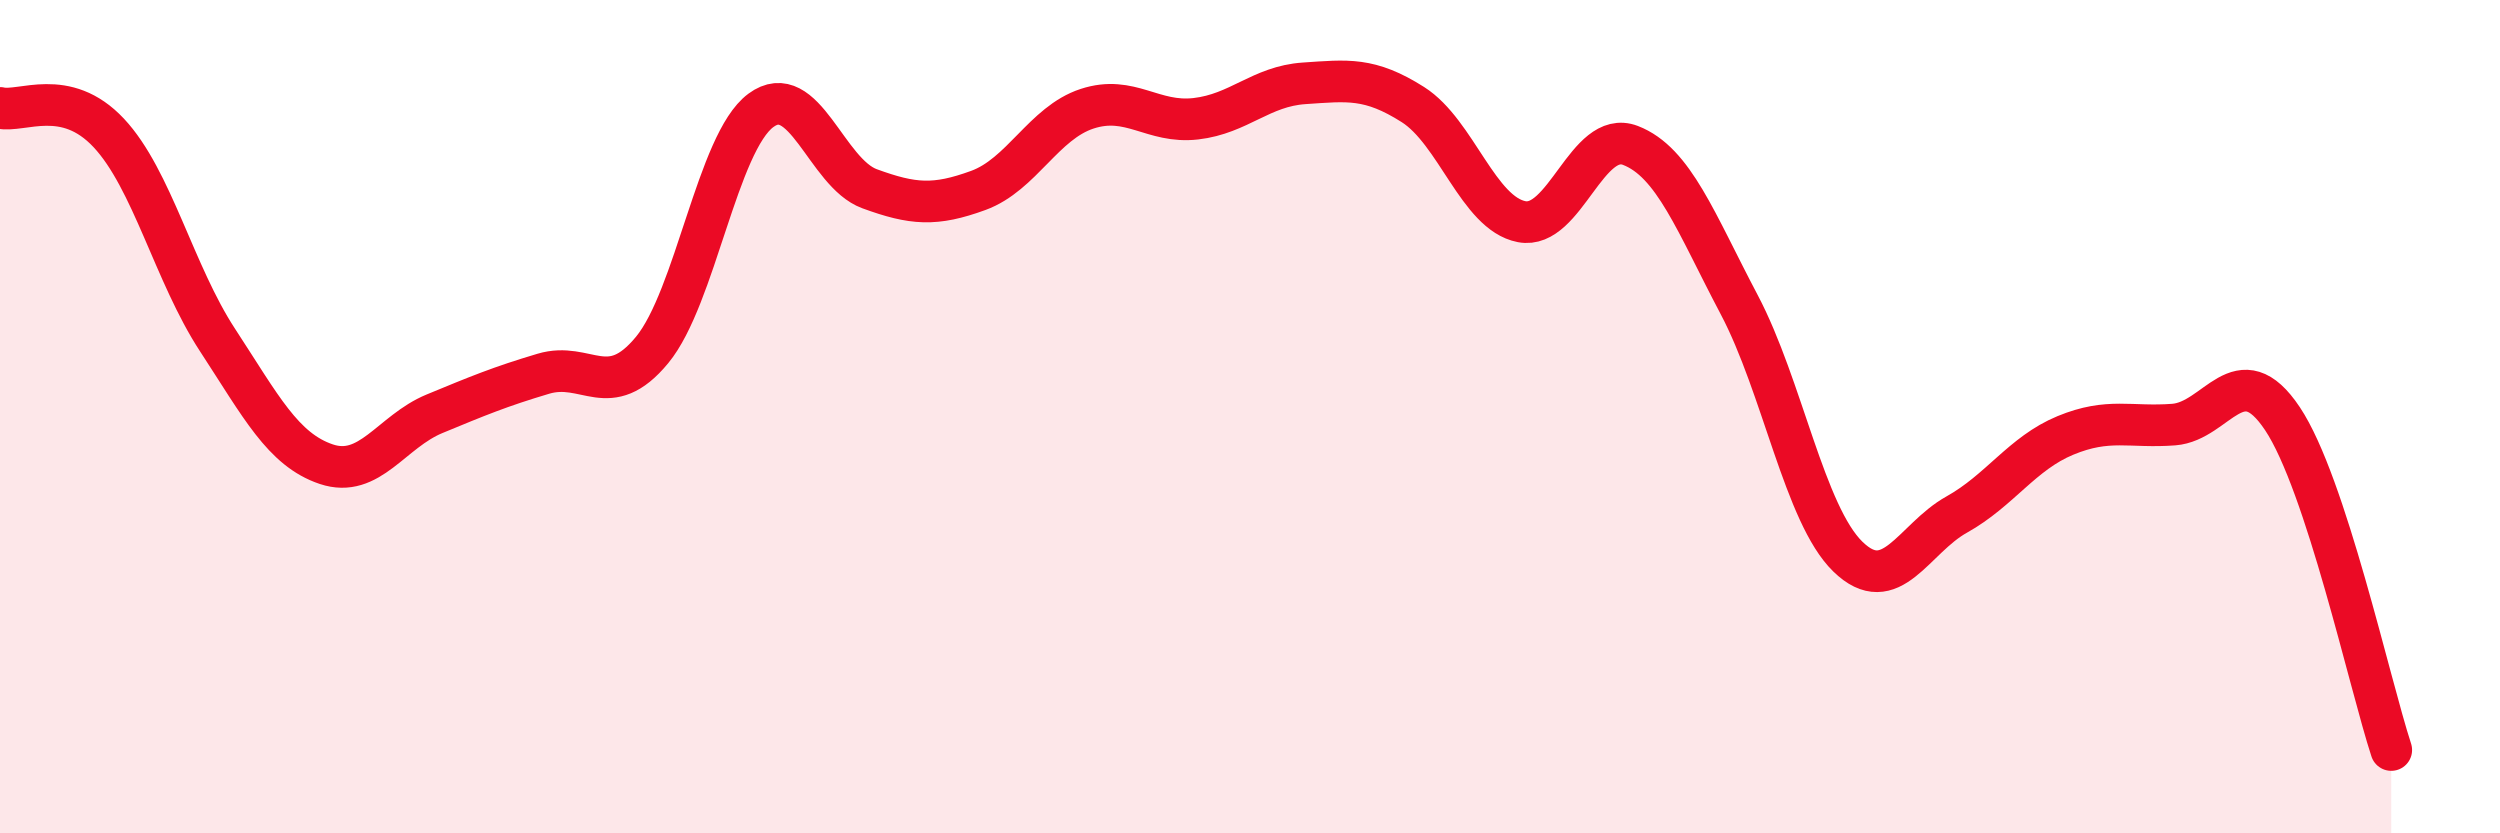
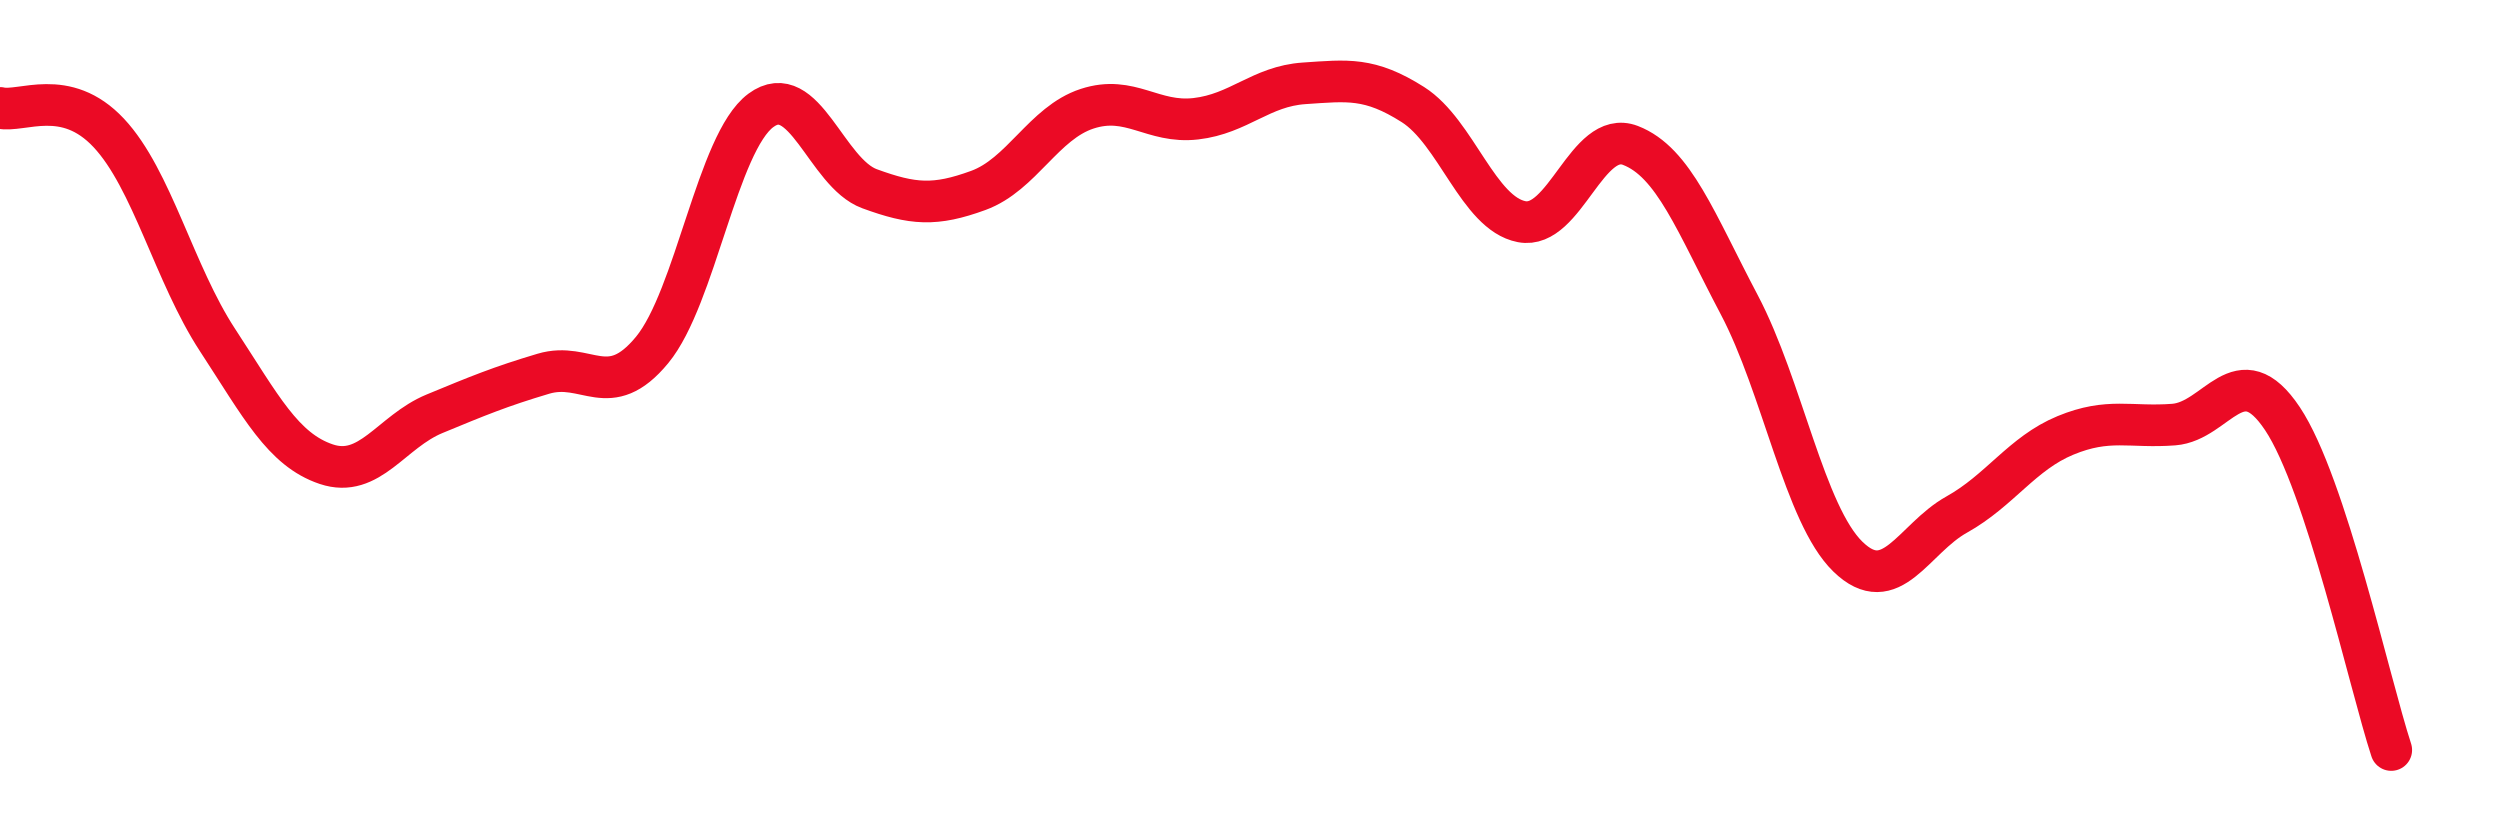
<svg xmlns="http://www.w3.org/2000/svg" width="60" height="20" viewBox="0 0 60 20">
-   <path d="M 0,2.59 C 0.52,2.71 1.57,2.08 2.61,3.19 C 3.65,4.3 4.18,6.57 5.22,8.16 C 6.26,9.75 6.79,10.79 7.83,11.14 C 8.87,11.49 9.39,10.36 10.43,9.93 C 11.47,9.5 12,9.28 13.04,8.97 C 14.08,8.66 14.61,9.66 15.65,8.4 C 16.69,7.14 17.22,3.42 18.26,2.65 C 19.3,1.88 19.83,4.15 20.87,4.53 C 21.91,4.91 22.44,4.95 23.48,4.57 C 24.52,4.19 25.05,2.95 26.09,2.61 C 27.13,2.27 27.66,2.97 28.7,2.85 C 29.74,2.73 30.26,2.07 31.3,2 C 32.34,1.93 32.87,1.85 33.91,2.51 C 34.95,3.17 35.48,5.12 36.52,5.32 C 37.56,5.52 38.09,3.09 39.13,3.49 C 40.17,3.89 40.7,5.34 41.74,7.31 C 42.78,9.28 43.31,12.35 44.35,13.36 C 45.39,14.37 45.92,12.93 46.96,12.35 C 48,11.77 48.53,10.88 49.57,10.45 C 50.61,10.02 51.13,10.27 52.17,10.19 C 53.21,10.11 53.74,8.49 54.78,10.05 C 55.82,11.61 56.87,16.41 57.39,18L57.39 20L0 20Z" fill="#EB0A25" opacity="0.1" stroke-linecap="round" stroke-linejoin="round" />
  <path d="M 0,2.59 C 0.52,2.71 1.57,2.08 2.61,3.19 C 3.65,4.3 4.18,6.57 5.22,8.16 C 6.26,9.75 6.79,10.79 7.83,11.14 C 8.87,11.49 9.39,10.36 10.43,9.93 C 11.47,9.5 12,9.28 13.04,8.97 C 14.08,8.66 14.61,9.66 15.65,8.4 C 16.69,7.14 17.22,3.42 18.26,2.65 C 19.3,1.88 19.83,4.15 20.87,4.53 C 21.91,4.91 22.44,4.95 23.48,4.57 C 24.52,4.19 25.05,2.95 26.09,2.61 C 27.13,2.27 27.66,2.97 28.7,2.85 C 29.74,2.73 30.26,2.07 31.3,2 C 32.34,1.93 32.87,1.85 33.91,2.51 C 34.95,3.17 35.48,5.12 36.52,5.32 C 37.56,5.52 38.09,3.09 39.13,3.49 C 40.17,3.89 40.7,5.34 41.74,7.31 C 42.78,9.28 43.31,12.35 44.35,13.36 C 45.39,14.37 45.92,12.93 46.96,12.35 C 48,11.77 48.53,10.88 49.57,10.45 C 50.61,10.02 51.13,10.27 52.17,10.19 C 53.21,10.11 53.74,8.49 54.78,10.05 C 55.82,11.61 56.87,16.41 57.39,18" stroke="#EB0A25" stroke-width="1" fill="none" stroke-linecap="round" stroke-linejoin="round" />
</svg>